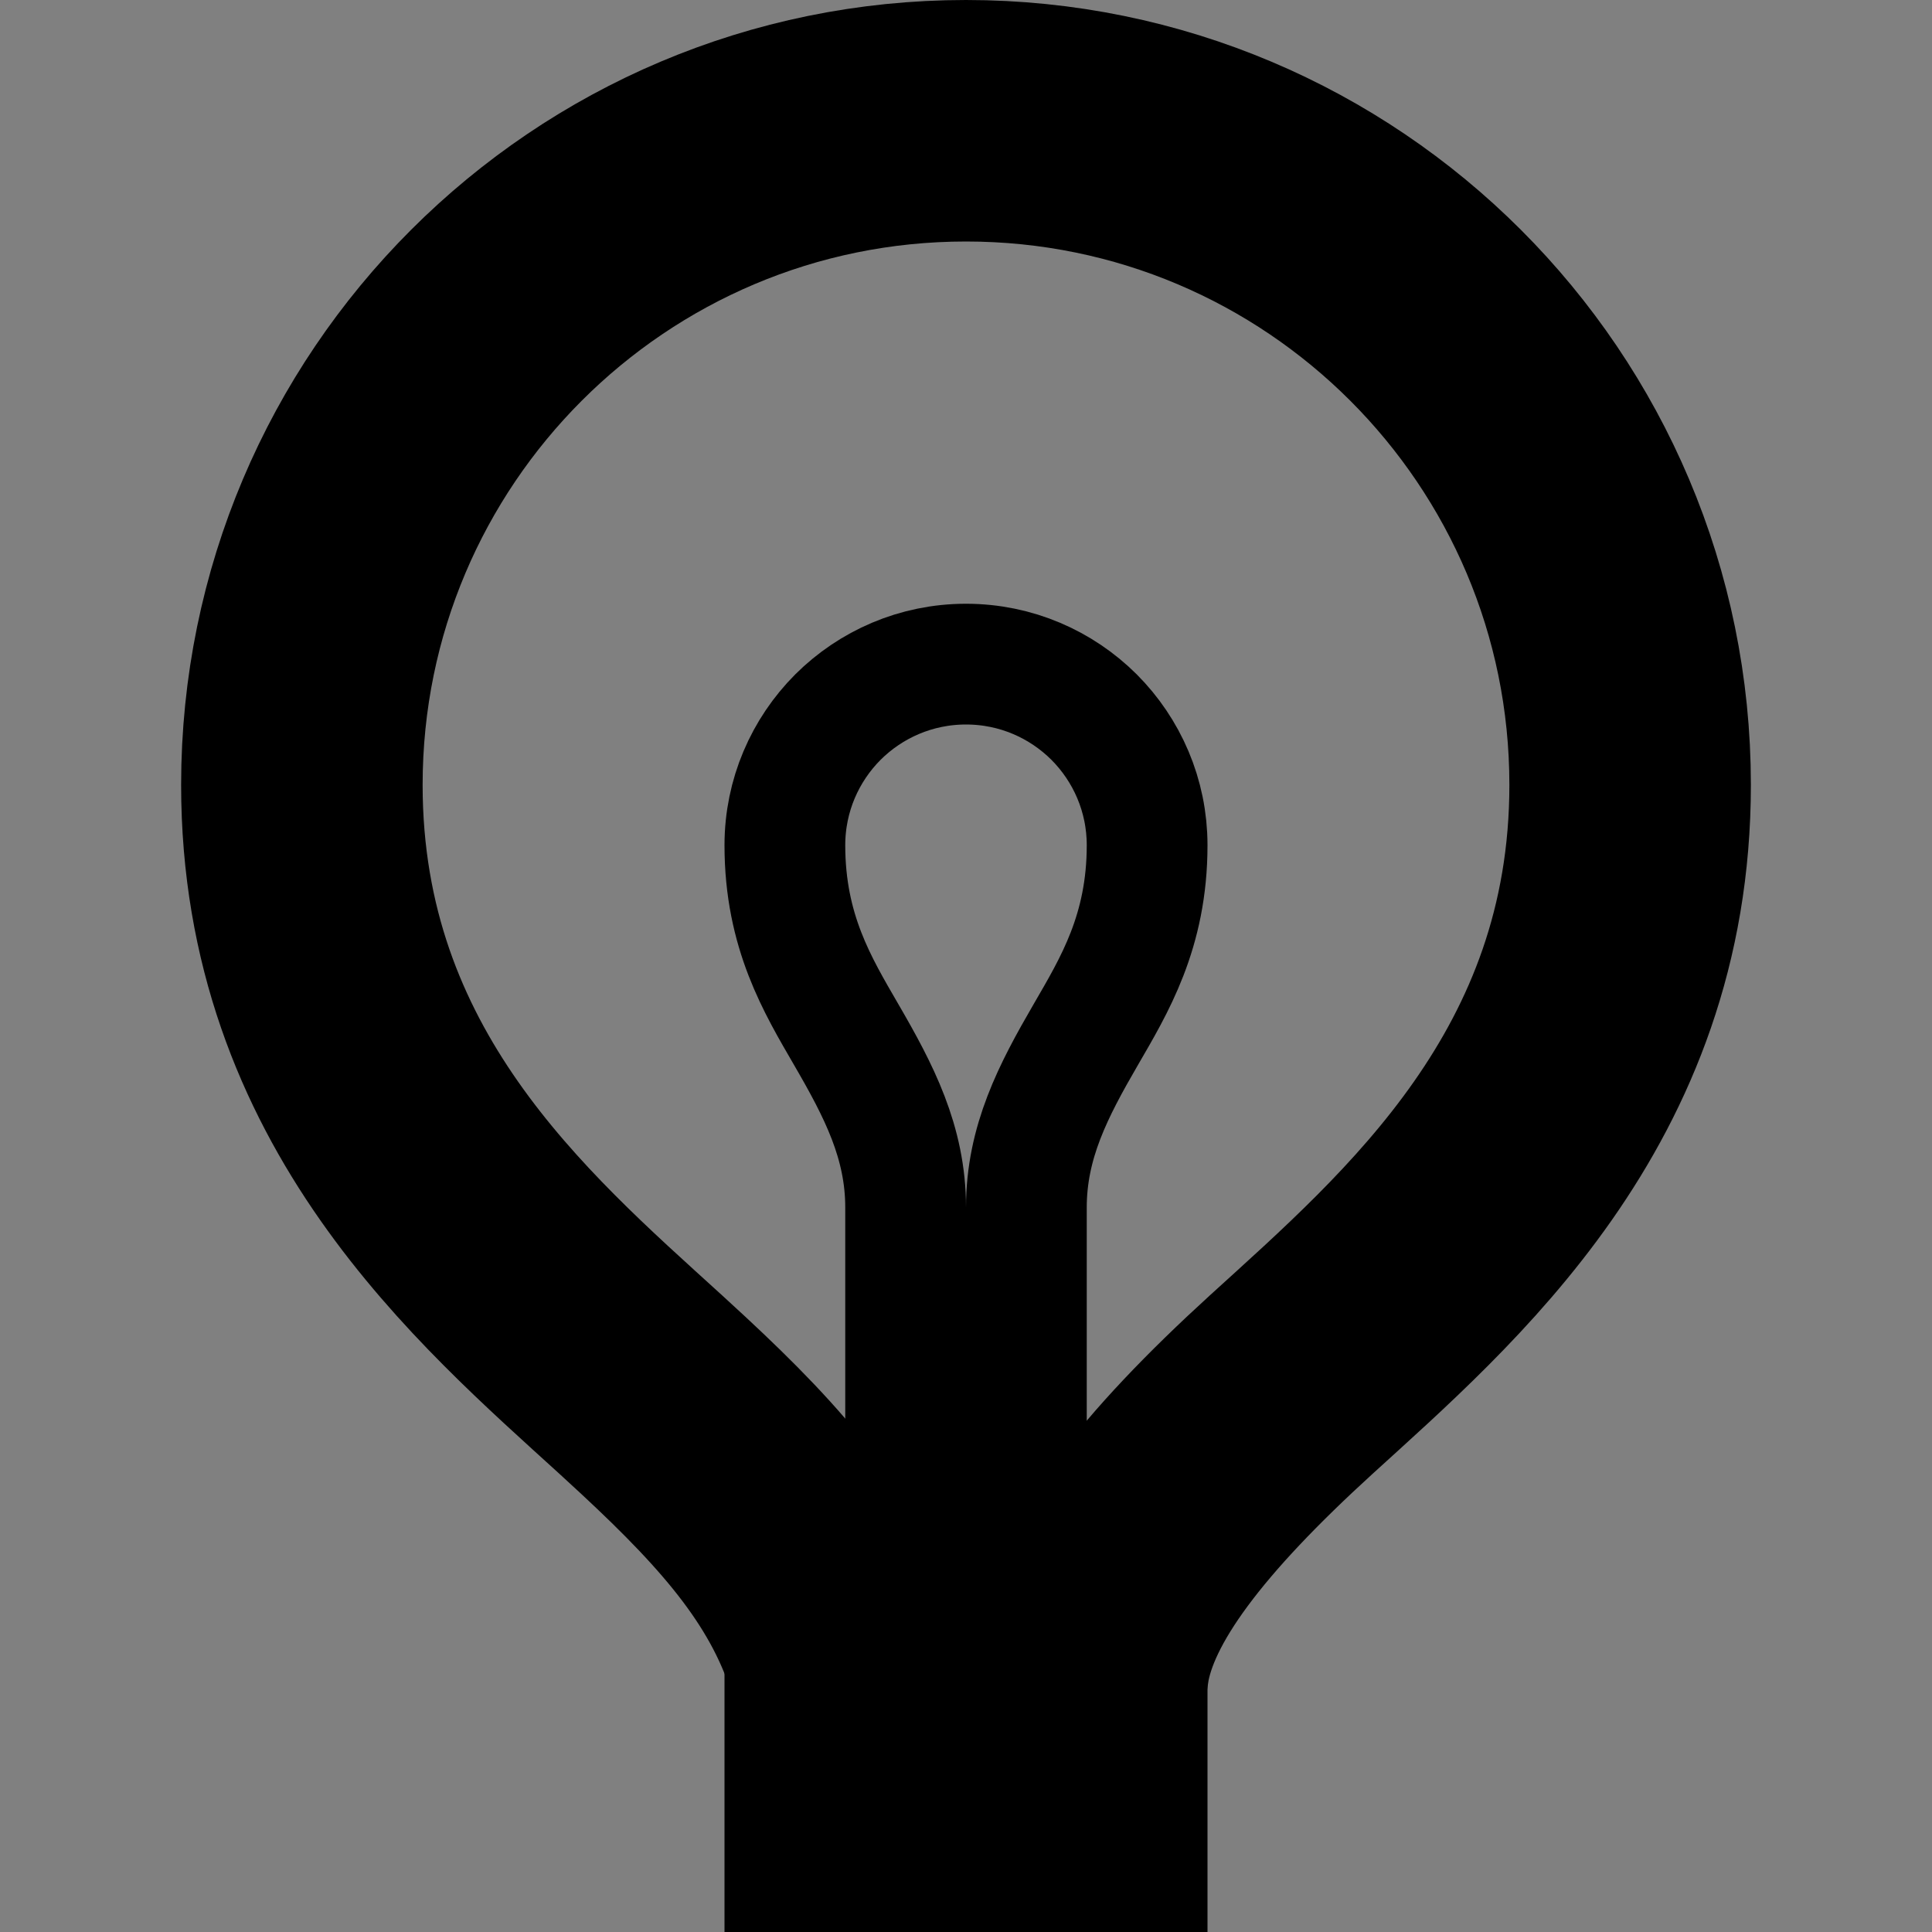
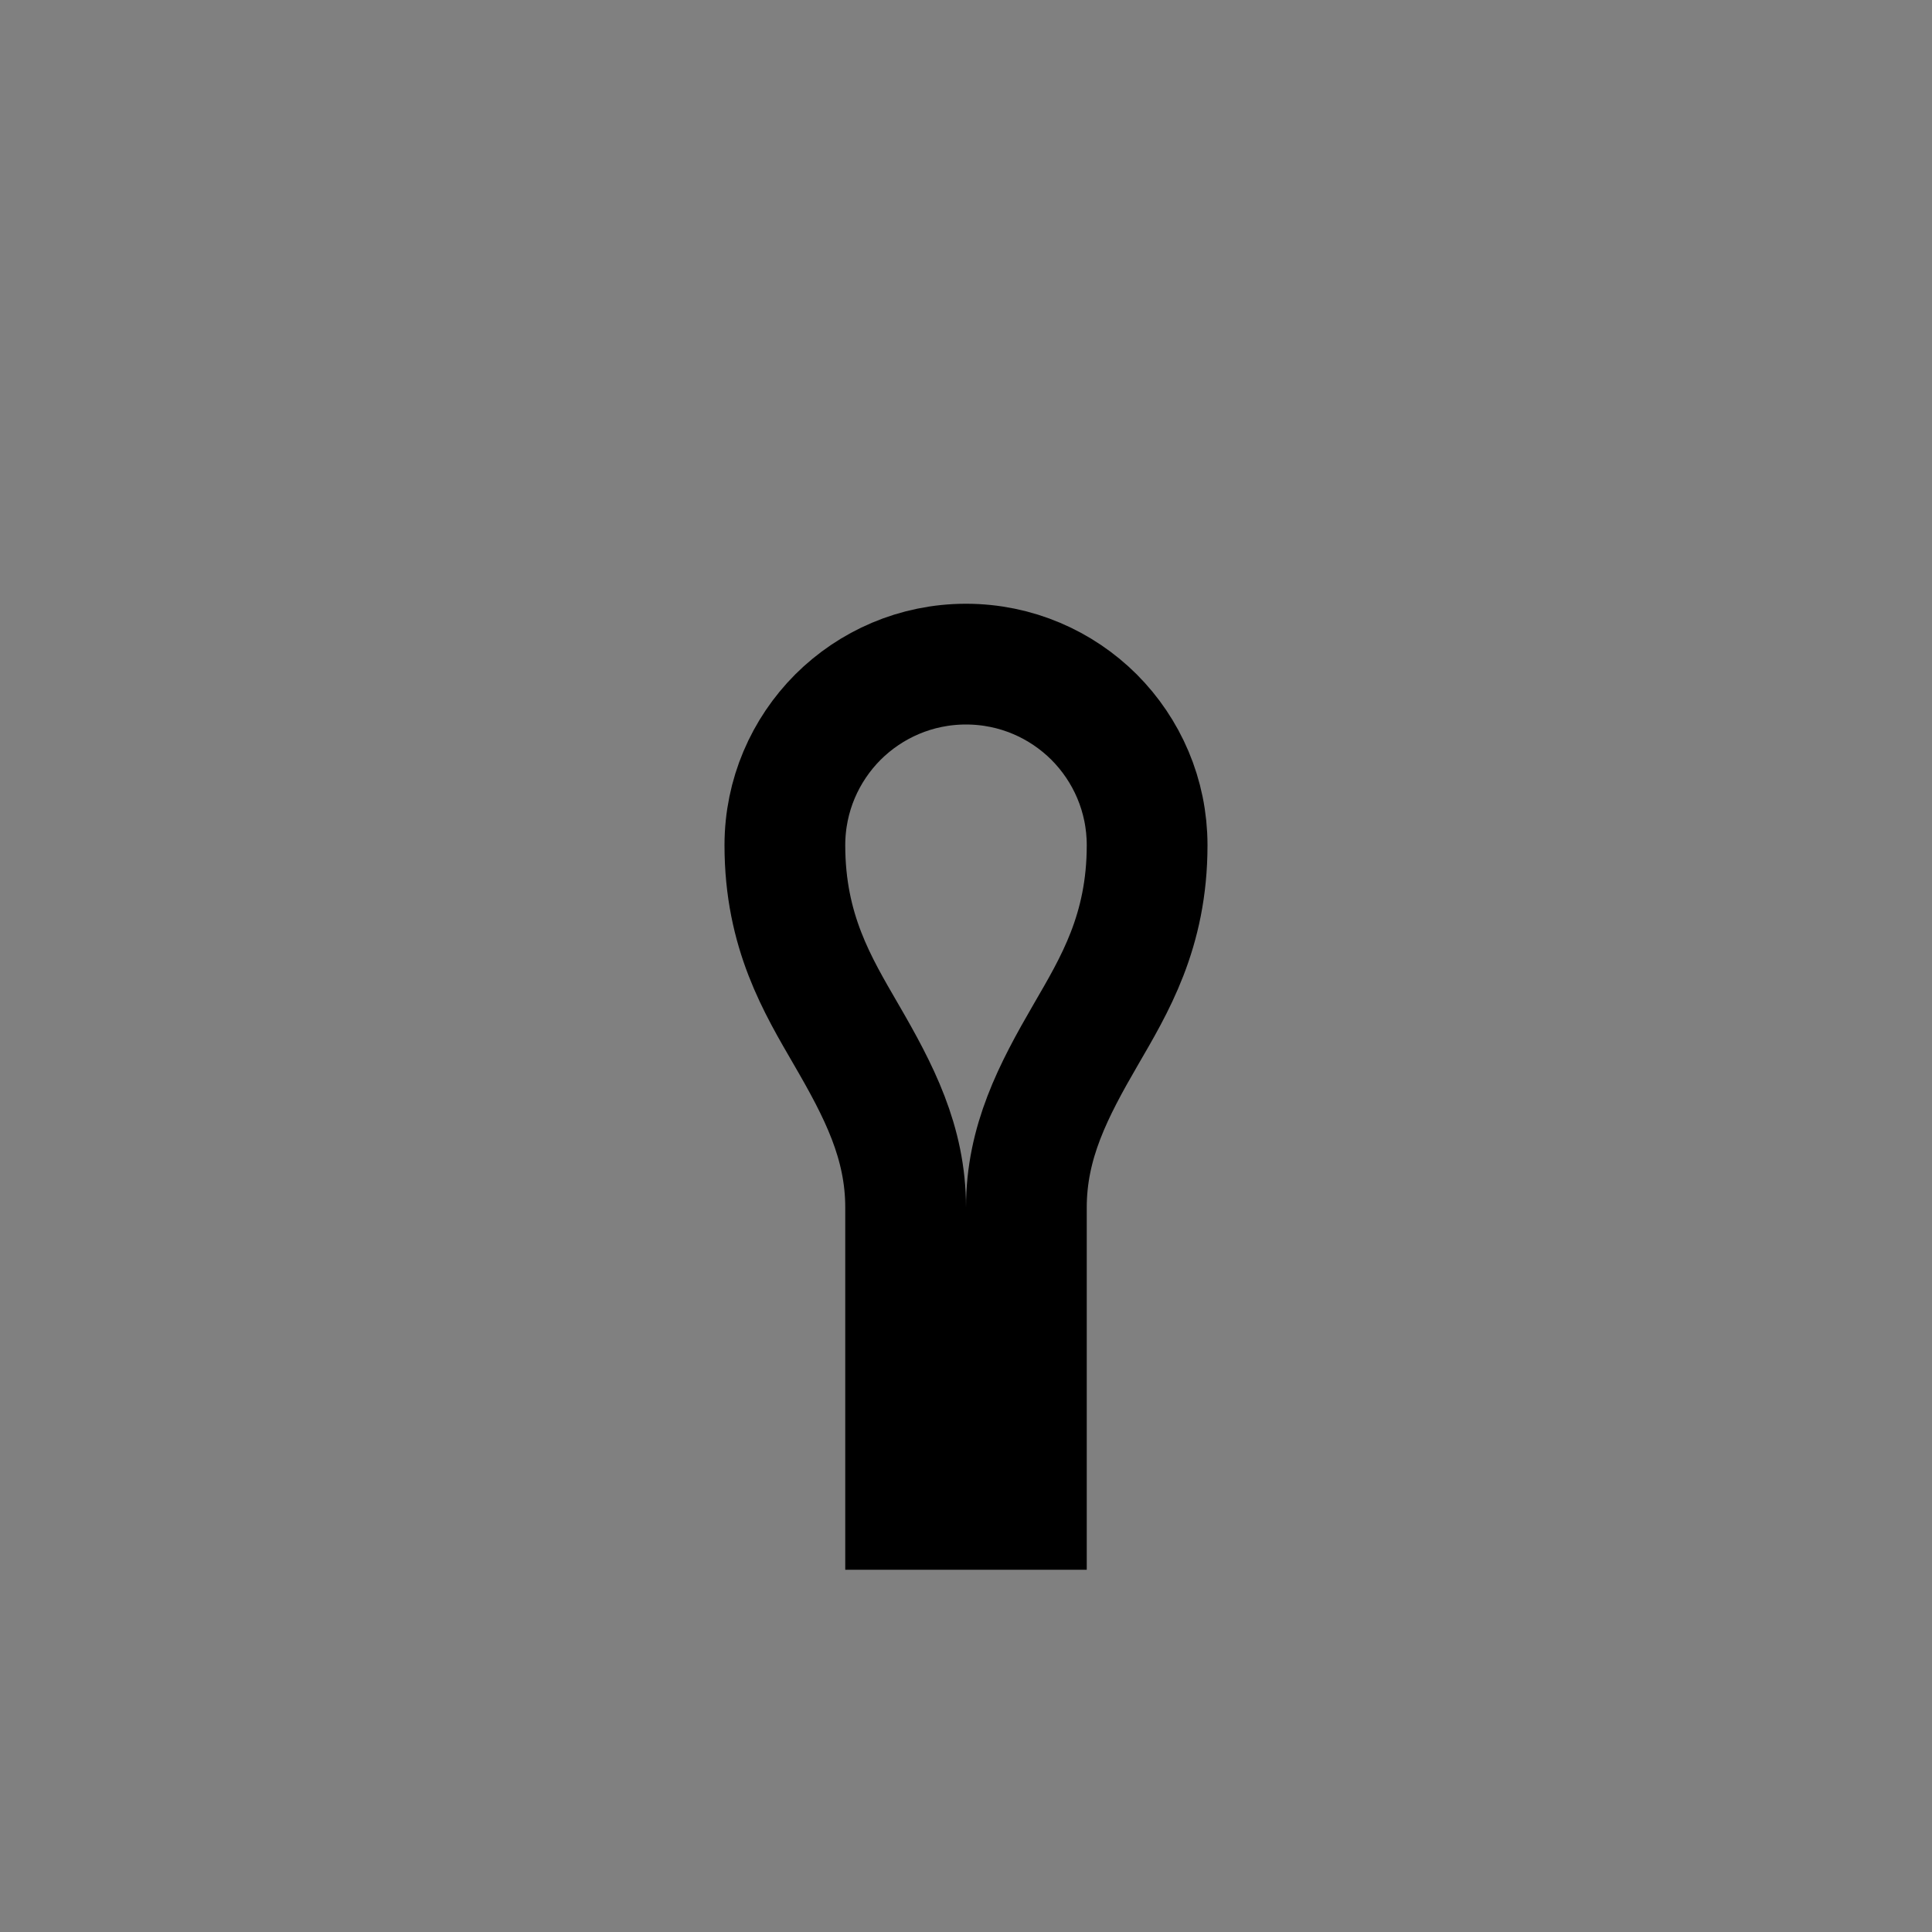
<svg xmlns="http://www.w3.org/2000/svg" width="16px" height="16px" viewBox="0 0 16 16" version="1.1">
  <rect x="0" y="0" width="16" height="16" fill="#808080" stroke="none" />
  <title>Bulb</title>
  <g id="Bulb" stroke="none" stroke-width="1" fill="none" fill-rule="evenodd">
    <g>
      <rect id="wrapper" x="0" y="0" width="16" height="16" />
-       <path d="M8,1 C9.519,1 10.894,1.616 11.889,2.611 C12.884,3.606 13.5,4.981 13.5,6.5 C13.5,9.01 11.846,10.417 10.694,11.466 C9.72,12.354 9.124,13.107 9.017,13.783 C8.702,13.944 8.281,14 8,14 C7.723,14 7.302,13.941 6.997,13.789 L7.037,13.805 L7.032,13.787 C6.788,12.949 6.239,12.332 5.496,11.641 L5.306,11.466 C4.154,10.417 2.5,9.01 2.5,6.5 C2.5,4.981 3.116,3.606 4.111,2.611 C5.106,1.616 6.481,1 8,1 Z" id="Oval" stroke="#000000" stroke-width="2" />
      <path d="M8,5.5 C8.414,5.5 8.789,5.668 9.061,5.939 C9.332,6.211 9.5,6.586 9.5,7 C9.5,7.715 9.227,8.162 8.992,8.568 C8.722,9.033 8.5,9.459 8.5,10 L8.5,10 L8.5,12.5 L7.5,12.5 L7.5,10 C7.5,9.459 7.278,9.033 7.008,8.568 C6.773,8.162 6.5,7.715 6.5,7 C6.5,6.586 6.668,6.211 6.939,5.939 C7.211,5.668 7.586,5.5 8,5.5 Z" id="Oval" stroke="#000000" />
-       <path d="M9,13.5 L9,15 L7,15 L7,13.5 L9,13.5 Z" id="Rectangle" stroke="#000000" stroke-width="2" fill="#FFFFFF" />
    </g>
  </g>
</svg>